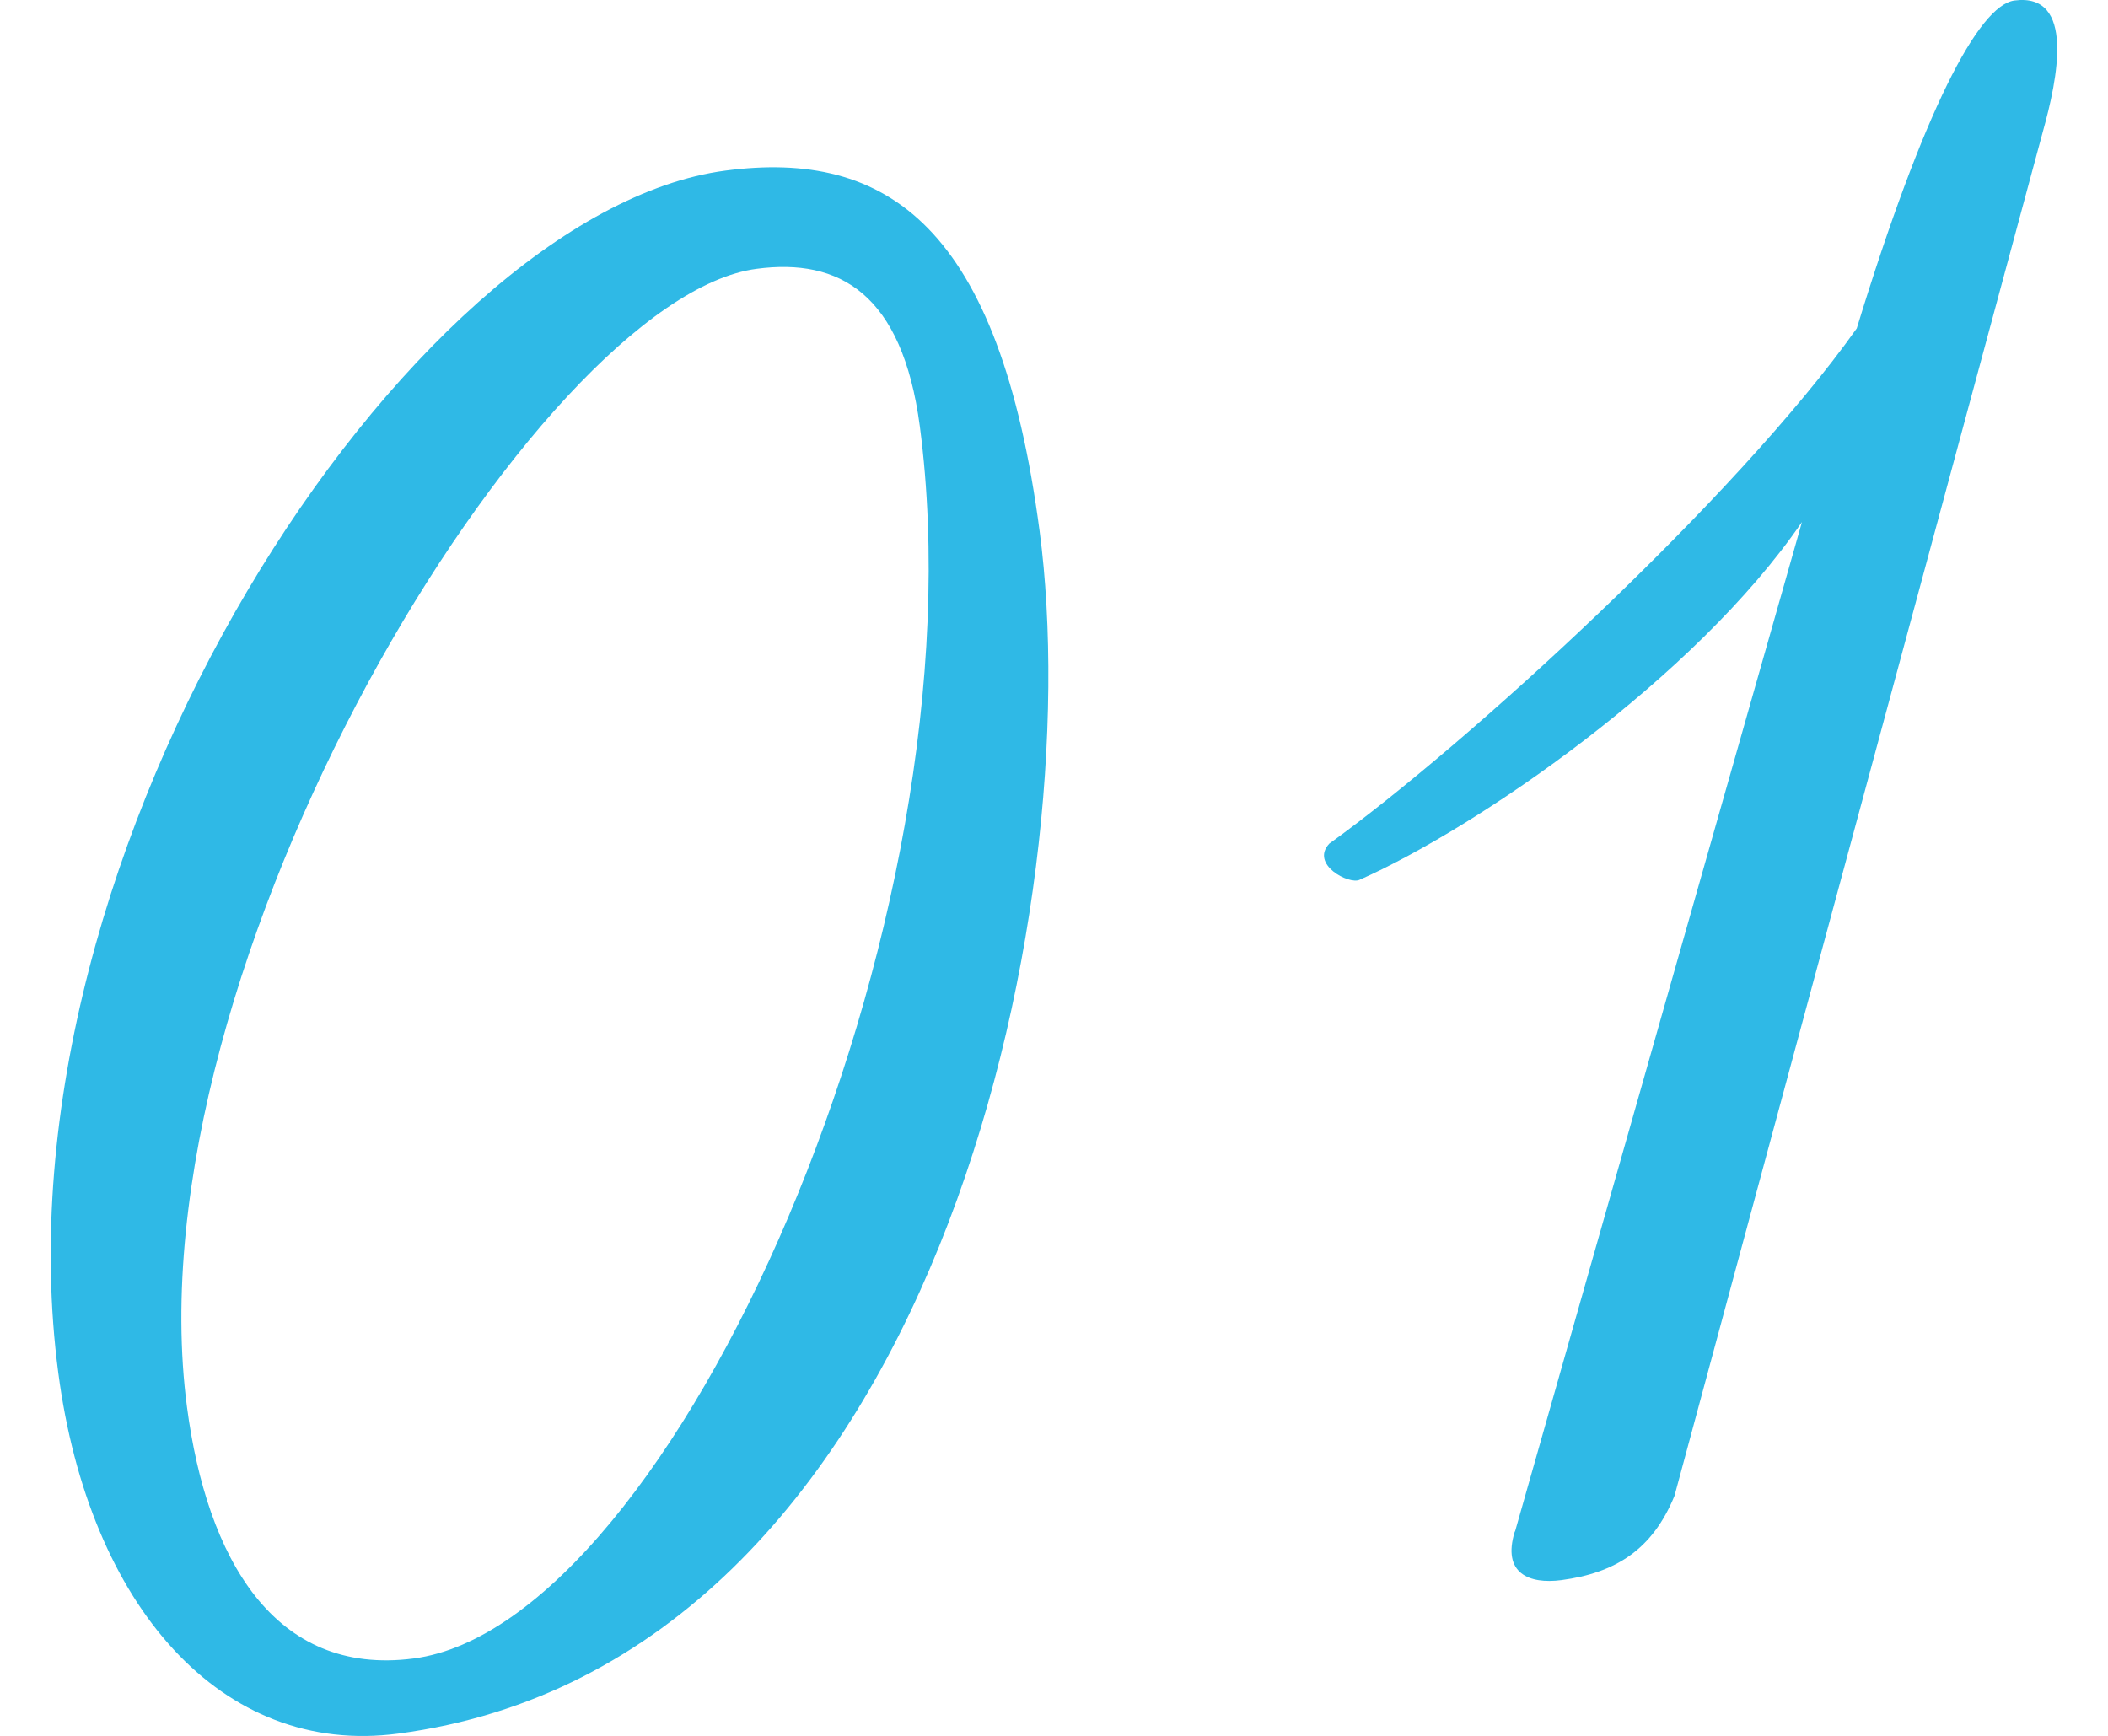
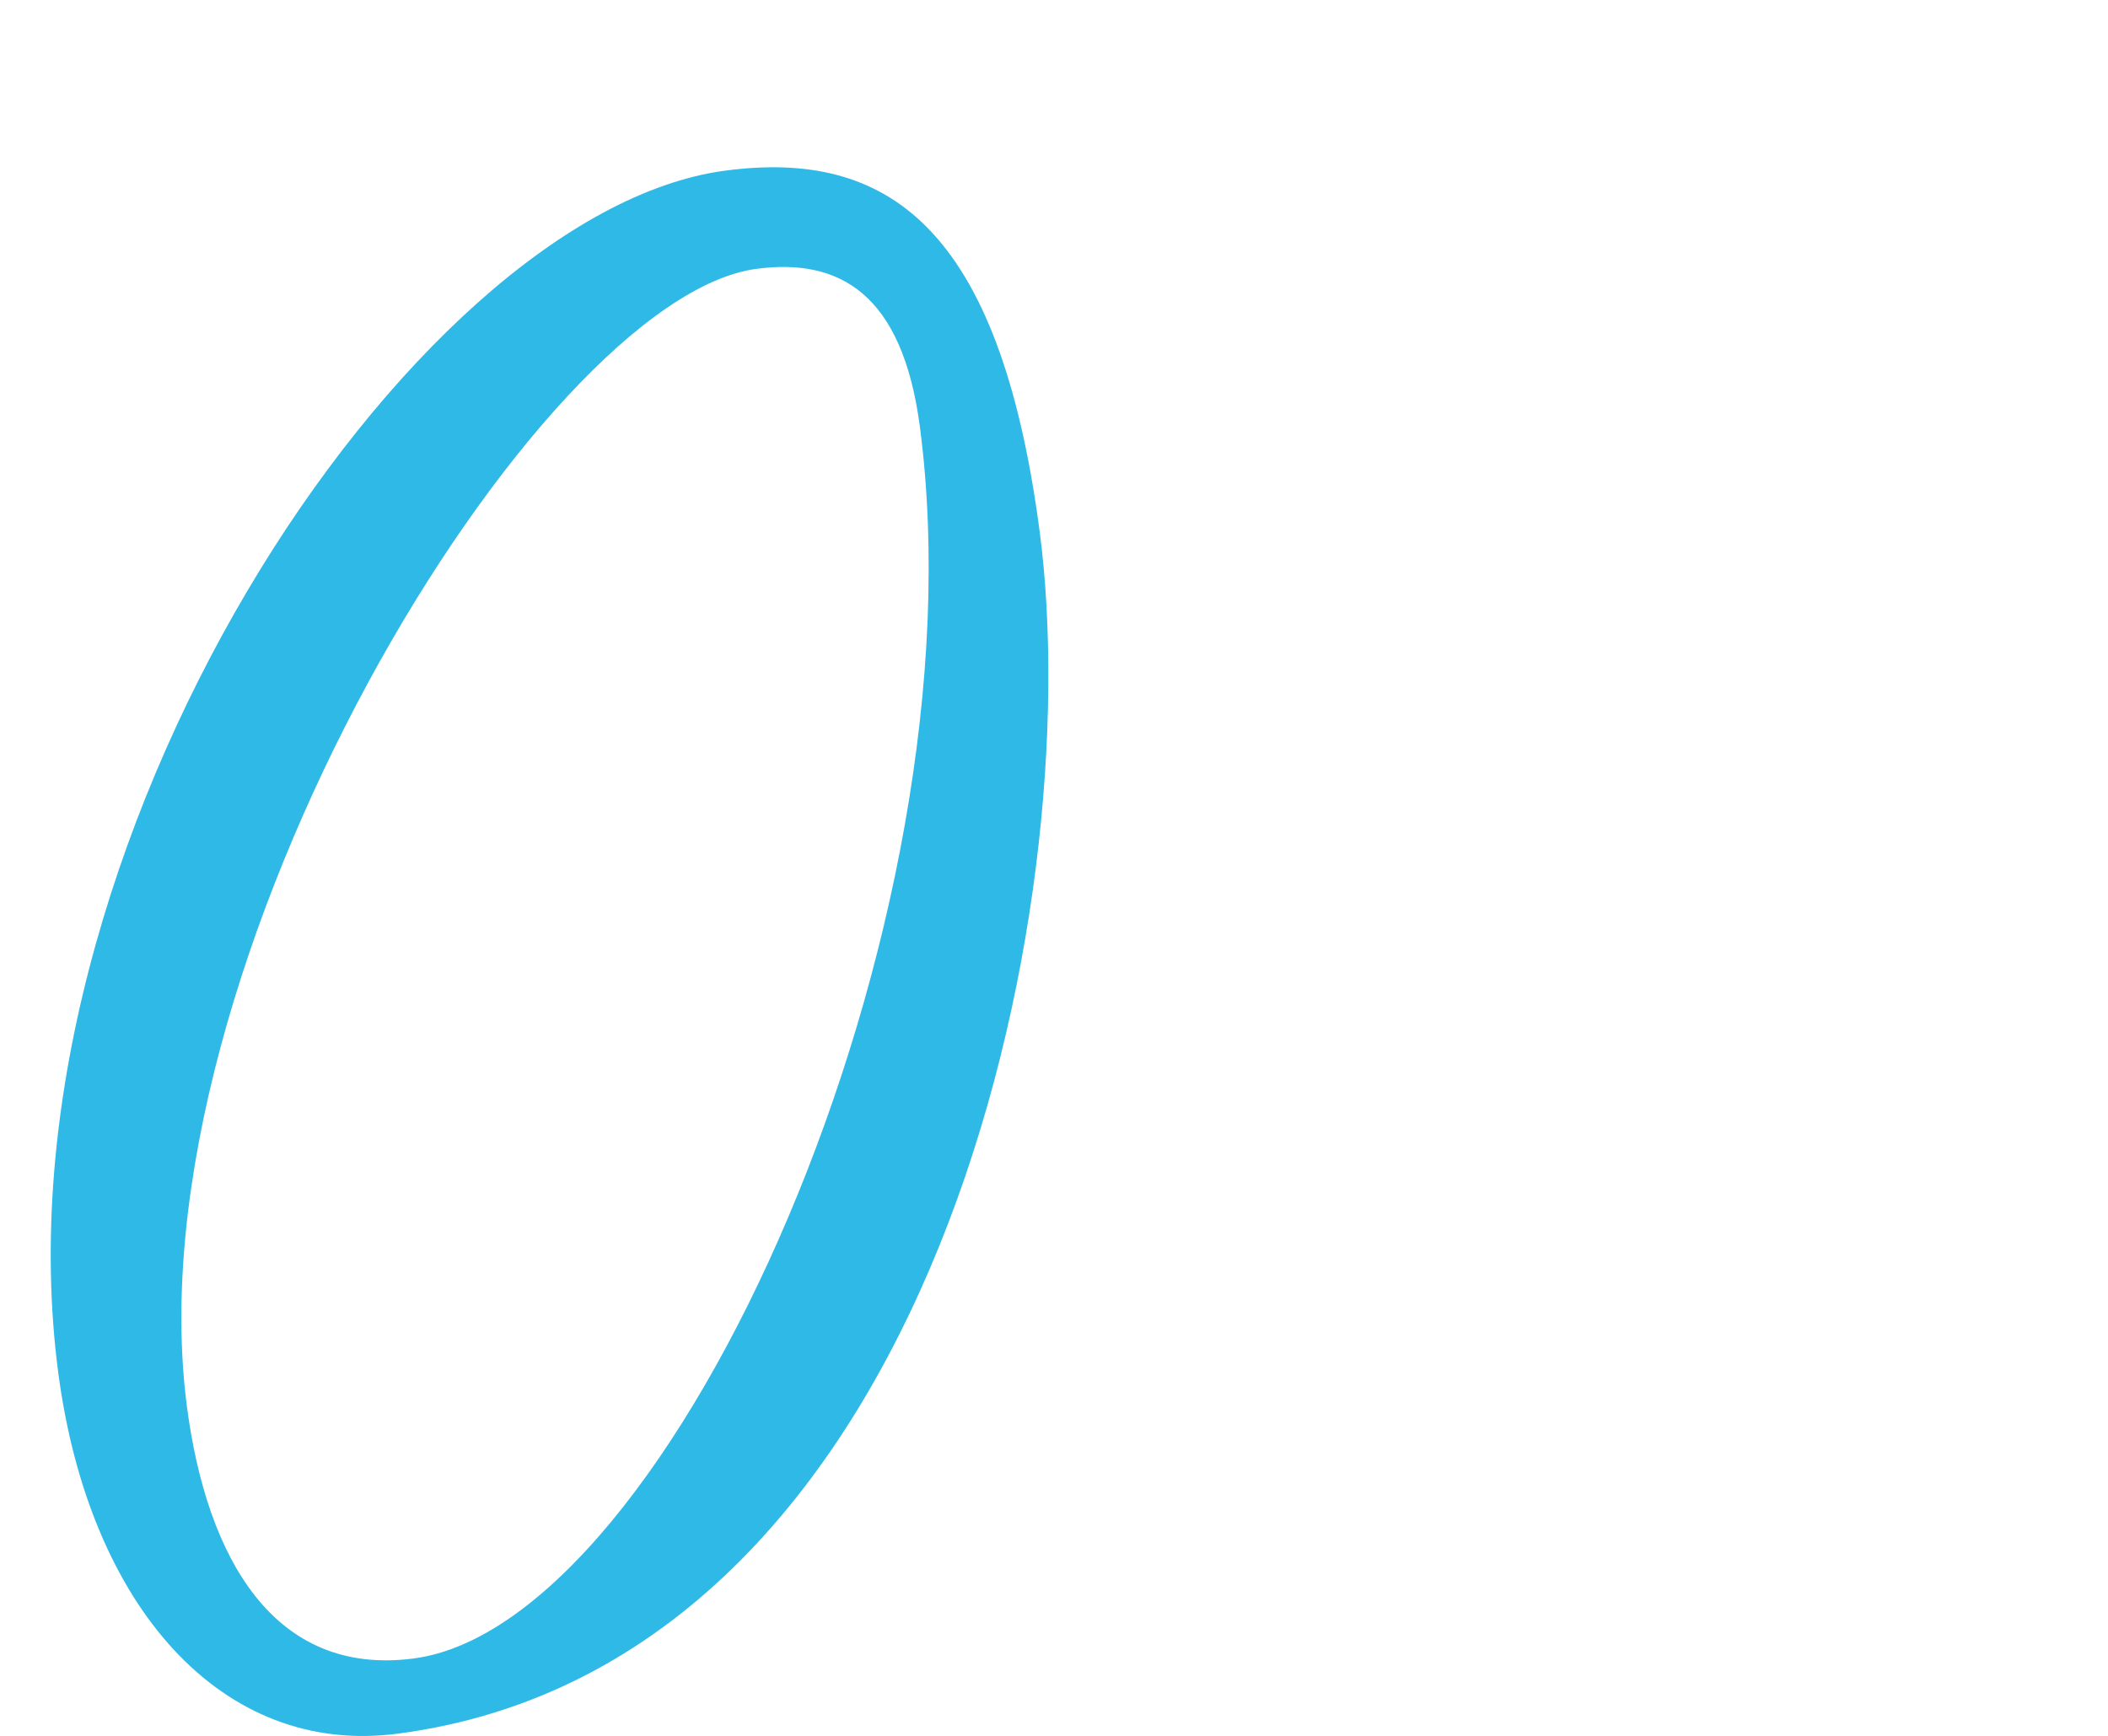
<svg xmlns="http://www.w3.org/2000/svg" id="_レイヤー_1" data-name="レイヤー 1" viewBox="0 0 85 70">
  <defs>
    <style>
      .cls-1 {
        fill: #2fb9e6;
        stroke-width: 0px;
      }
    </style>
  </defs>
  <path class="cls-1" d="m2.35,55.36C-.44,34.22,16.51,8.56,29.25,6.88c6.52-.86,11.05,2.23,12.67,14.54,1.99,15.06-4.15,45.63-25.87,48.49-7.1.94-12.46-5.13-13.7-14.55M37.09,17.19c-.71-5.36-3.25-6.79-6.58-6.35-8.83,1.16-25.32,28.09-22.97,45.9.8,6.08,3.5,10.88,9.14,10.14,10.43-1.37,23.06-29.56,20.41-49.69" />
-   <path class="cls-1" d="m61.09,61.76l11.57-40.71c-4.32,6.31-13.11,12.33-17.84,14.43-.42.2-2-.62-1.22-1.46,5.52-3.97,16.43-13.95,21.27-20.78C77.55,4.49,79.78.21,81.23.02c2.46-.32,1.74,3.16,1.14,5.3l-14.85,55c-.89,2.18-2.39,3.11-4.56,3.4-1.3.17-2.4-.27-1.88-1.96" />
</svg>